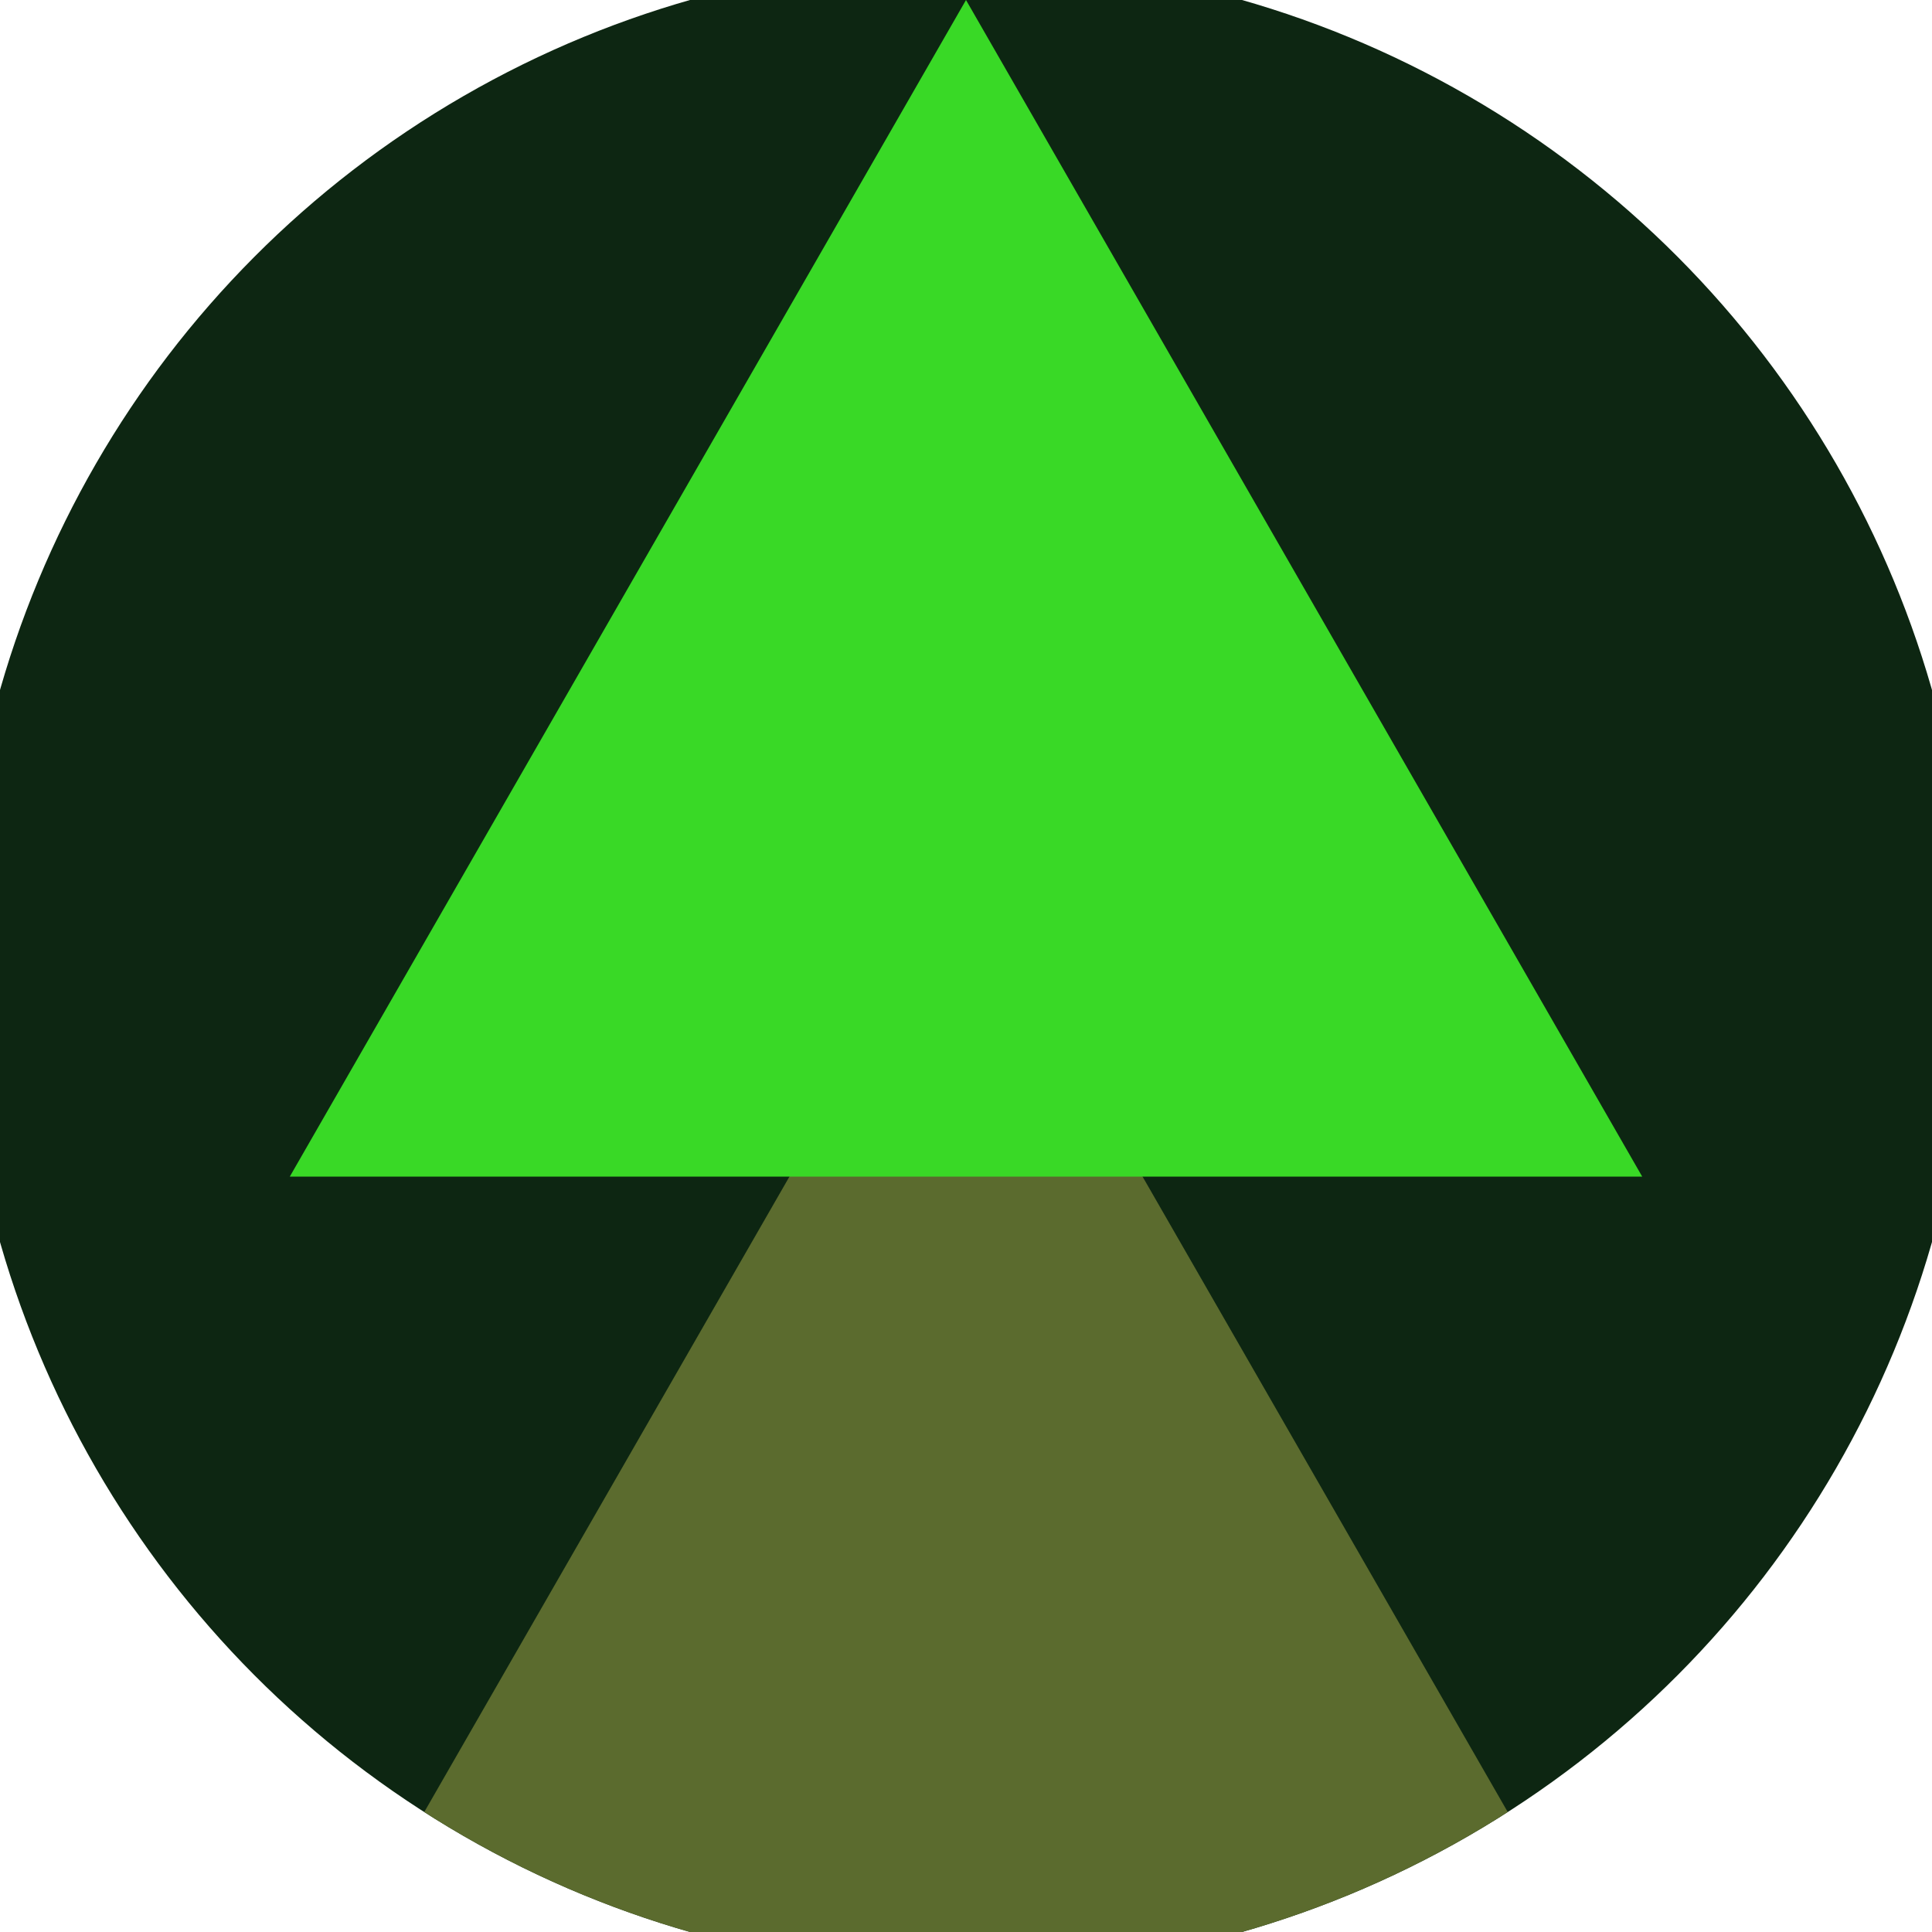
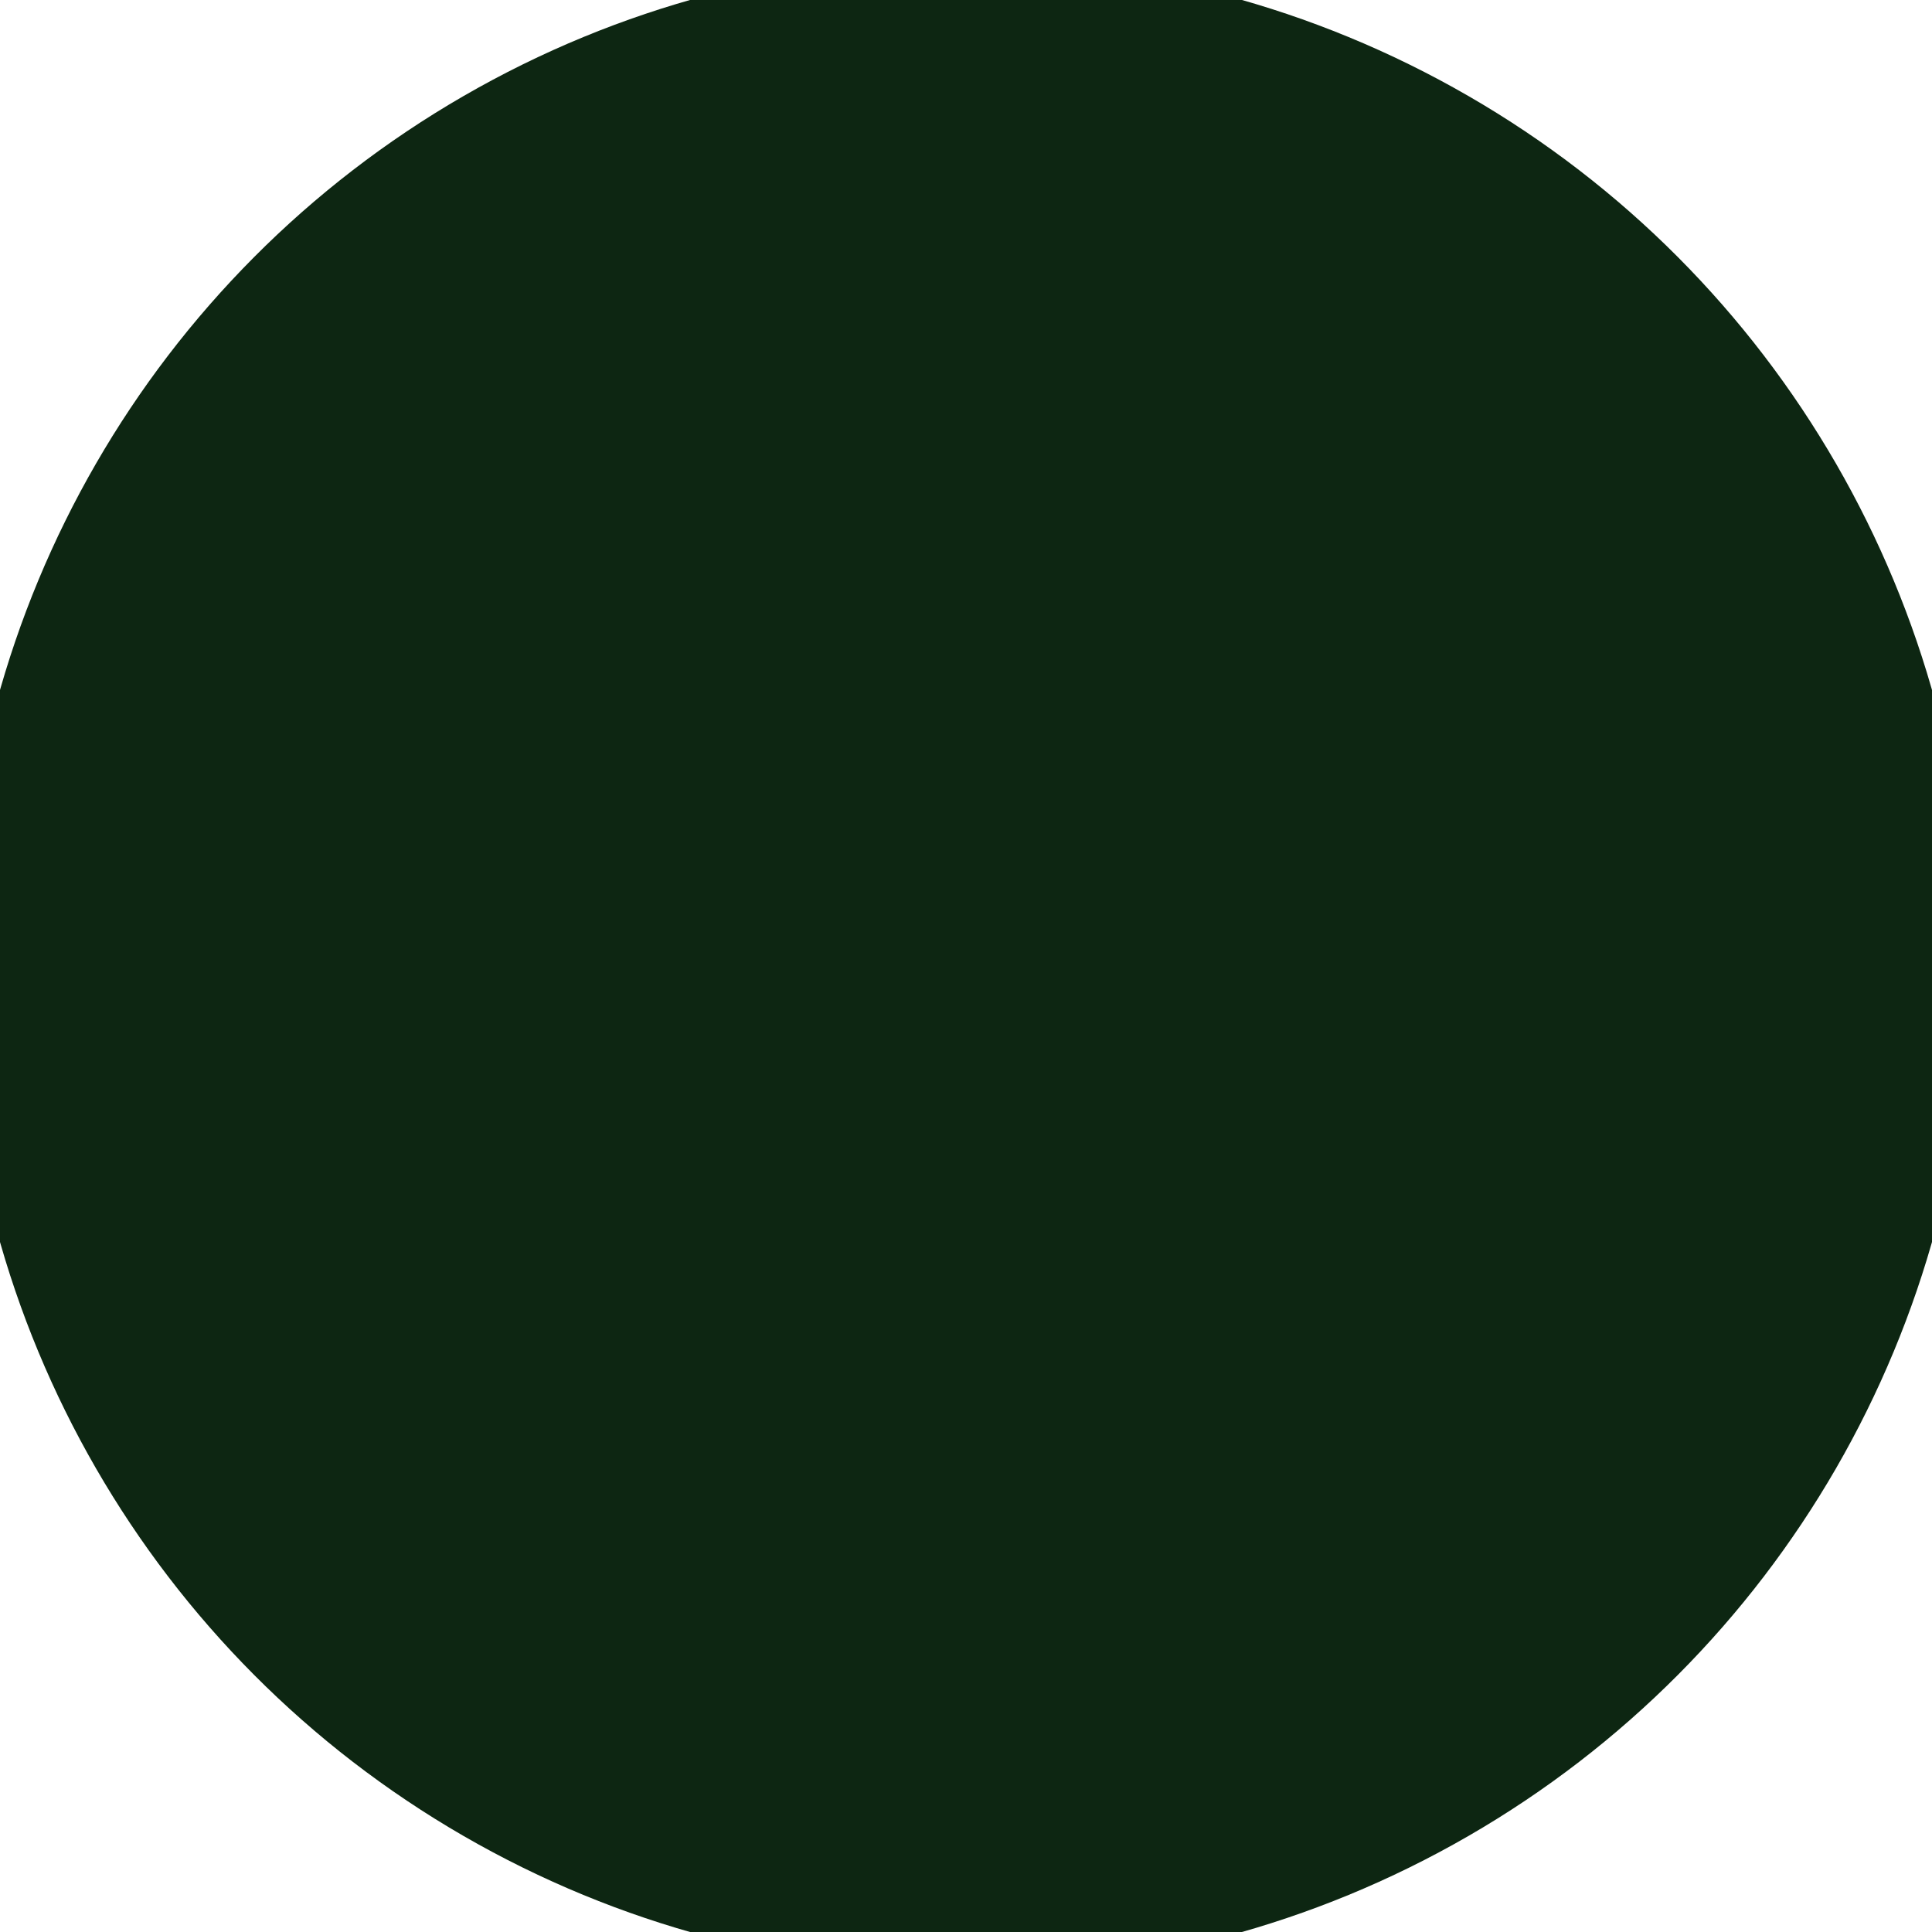
<svg xmlns="http://www.w3.org/2000/svg" width="128" height="128" viewBox="0 0 100 100" shape-rendering="geometricPrecision">
  <defs>
    <clipPath id="clip">
      <circle cx="50" cy="50" r="52" />
    </clipPath>
  </defs>
  <g transform="rotate(0 50 50)">
    <rect x="0" y="0" width="100" height="100" fill="#0d2612" clip-path="url(#clip)" />
-     <path d="M 50 45 L 15 105.9 H 85 Z" fill="#5b6b2e" clip-path="url(#clip)" />
-     <path d="M 50 0 L 15 60.9 H 85 Z" fill="#39d926" clip-path="url(#clip)" />
  </g>
</svg>